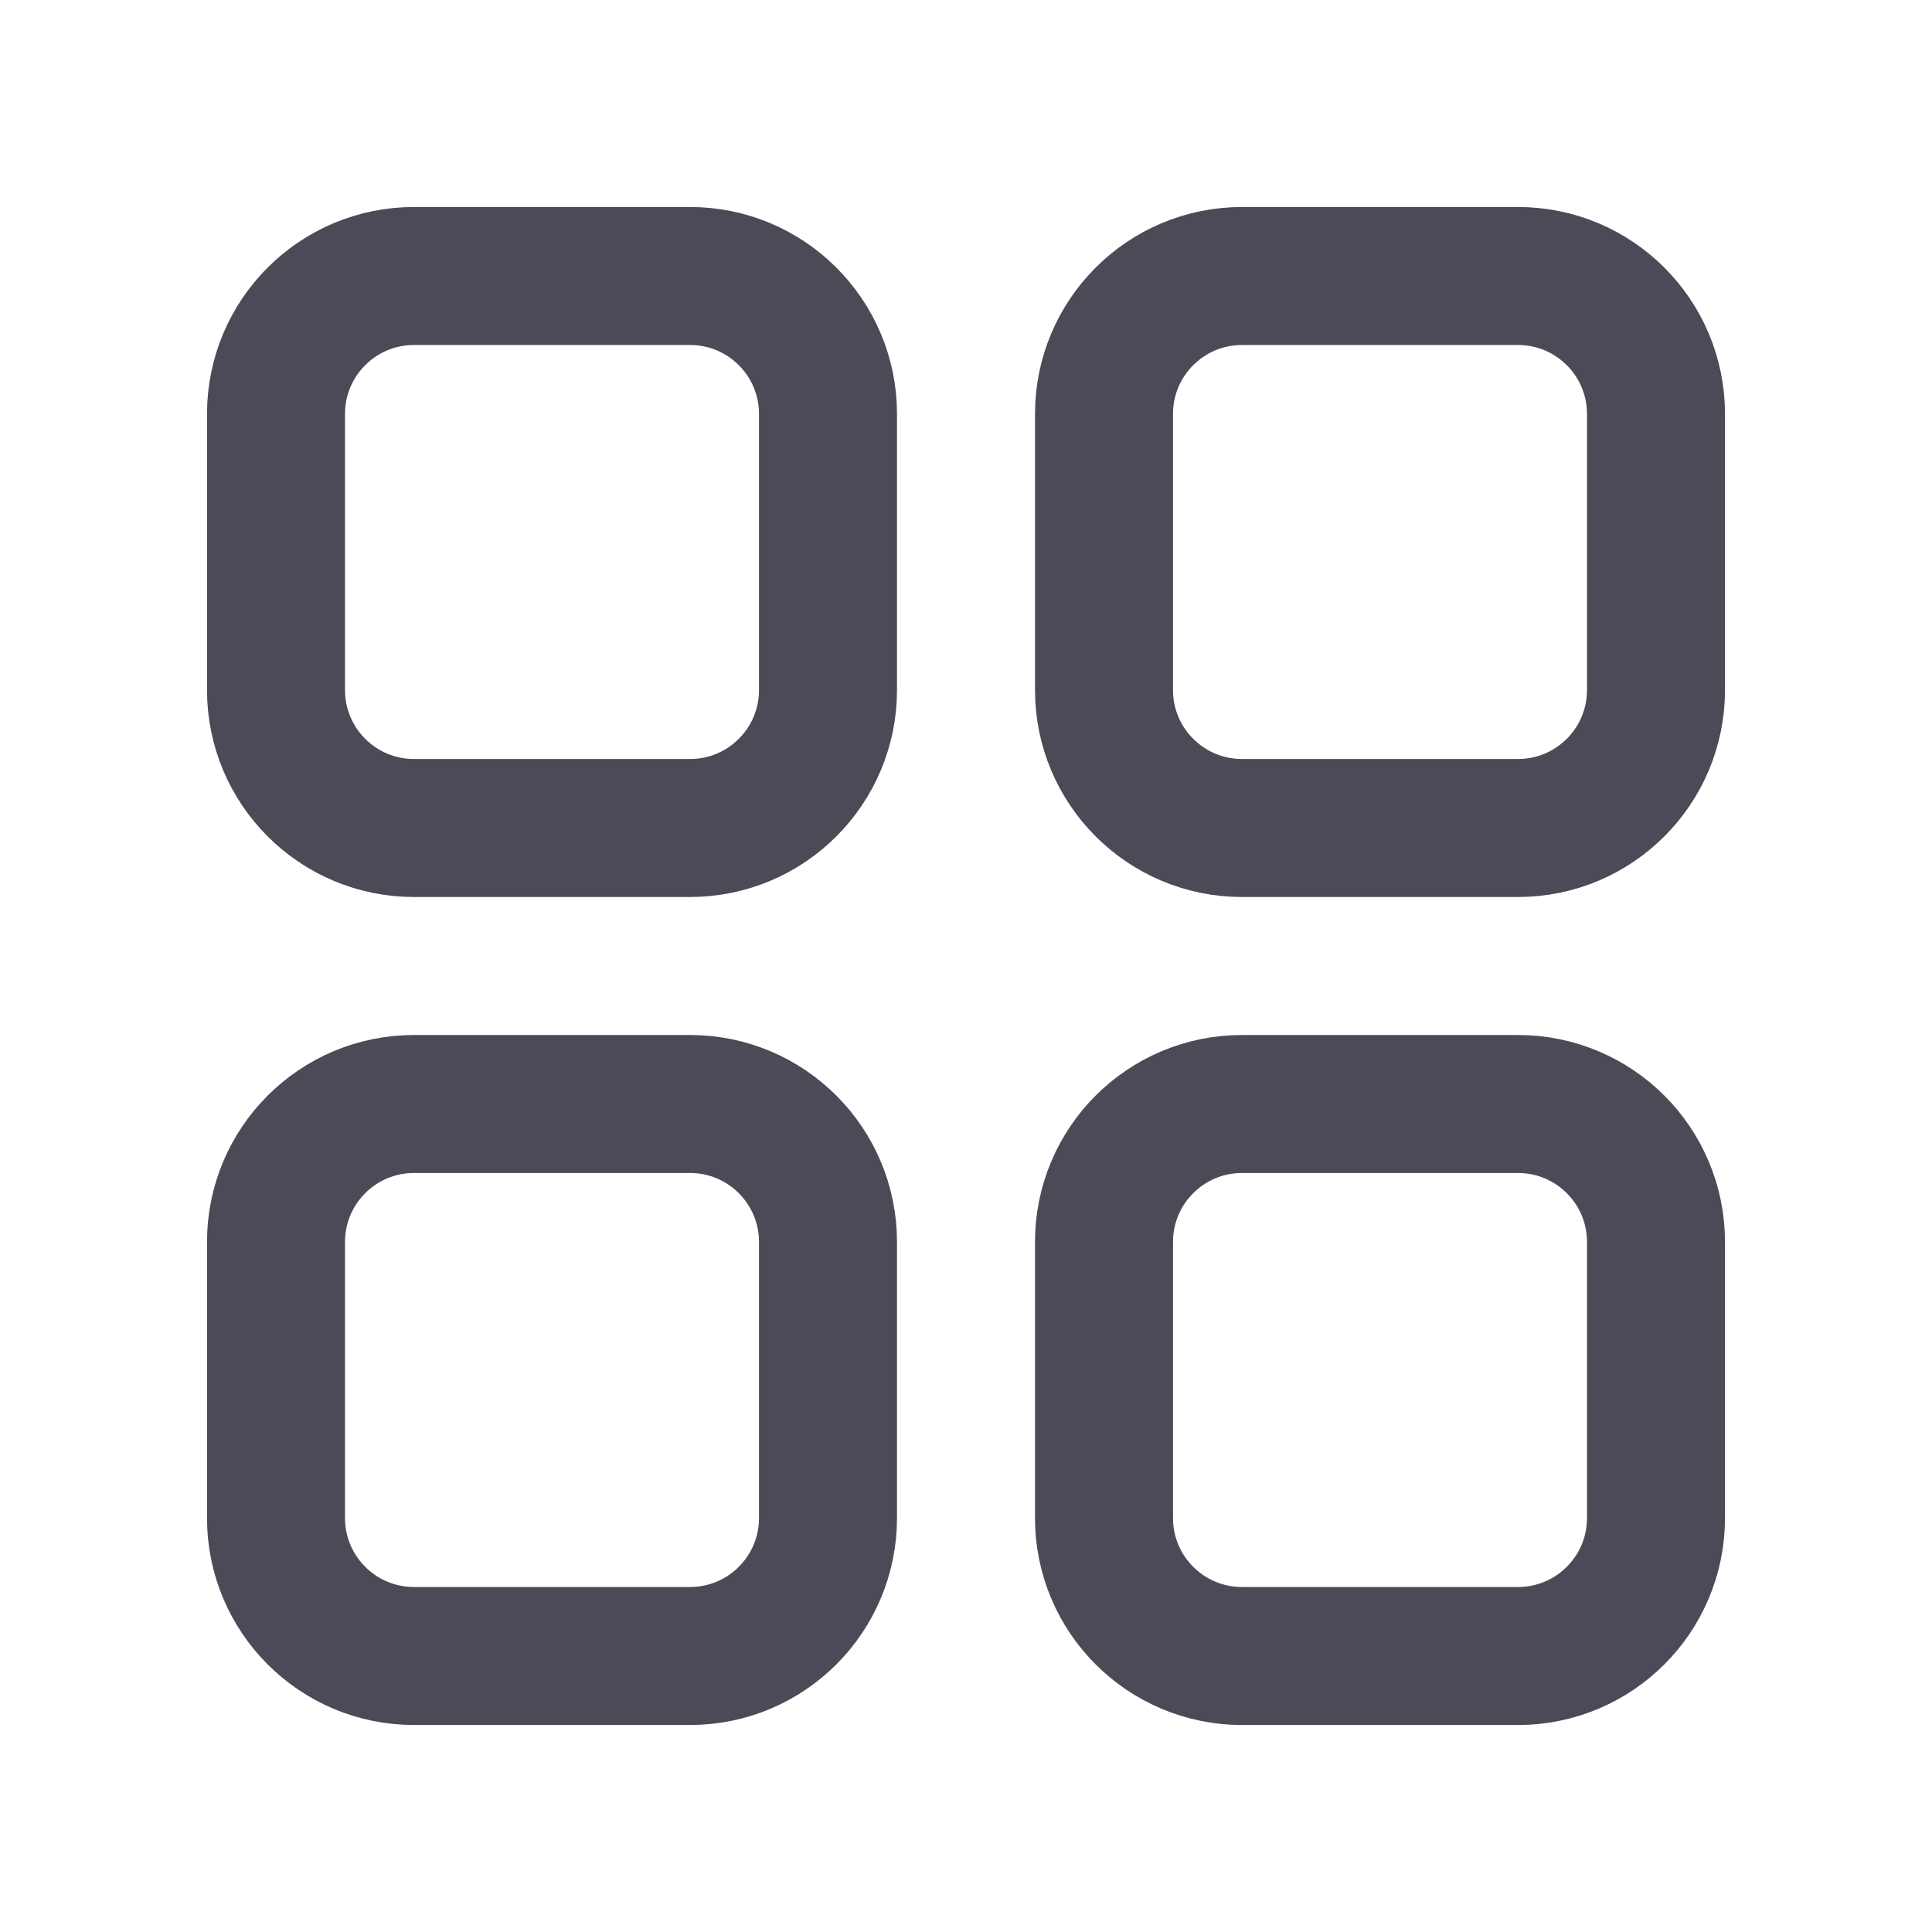
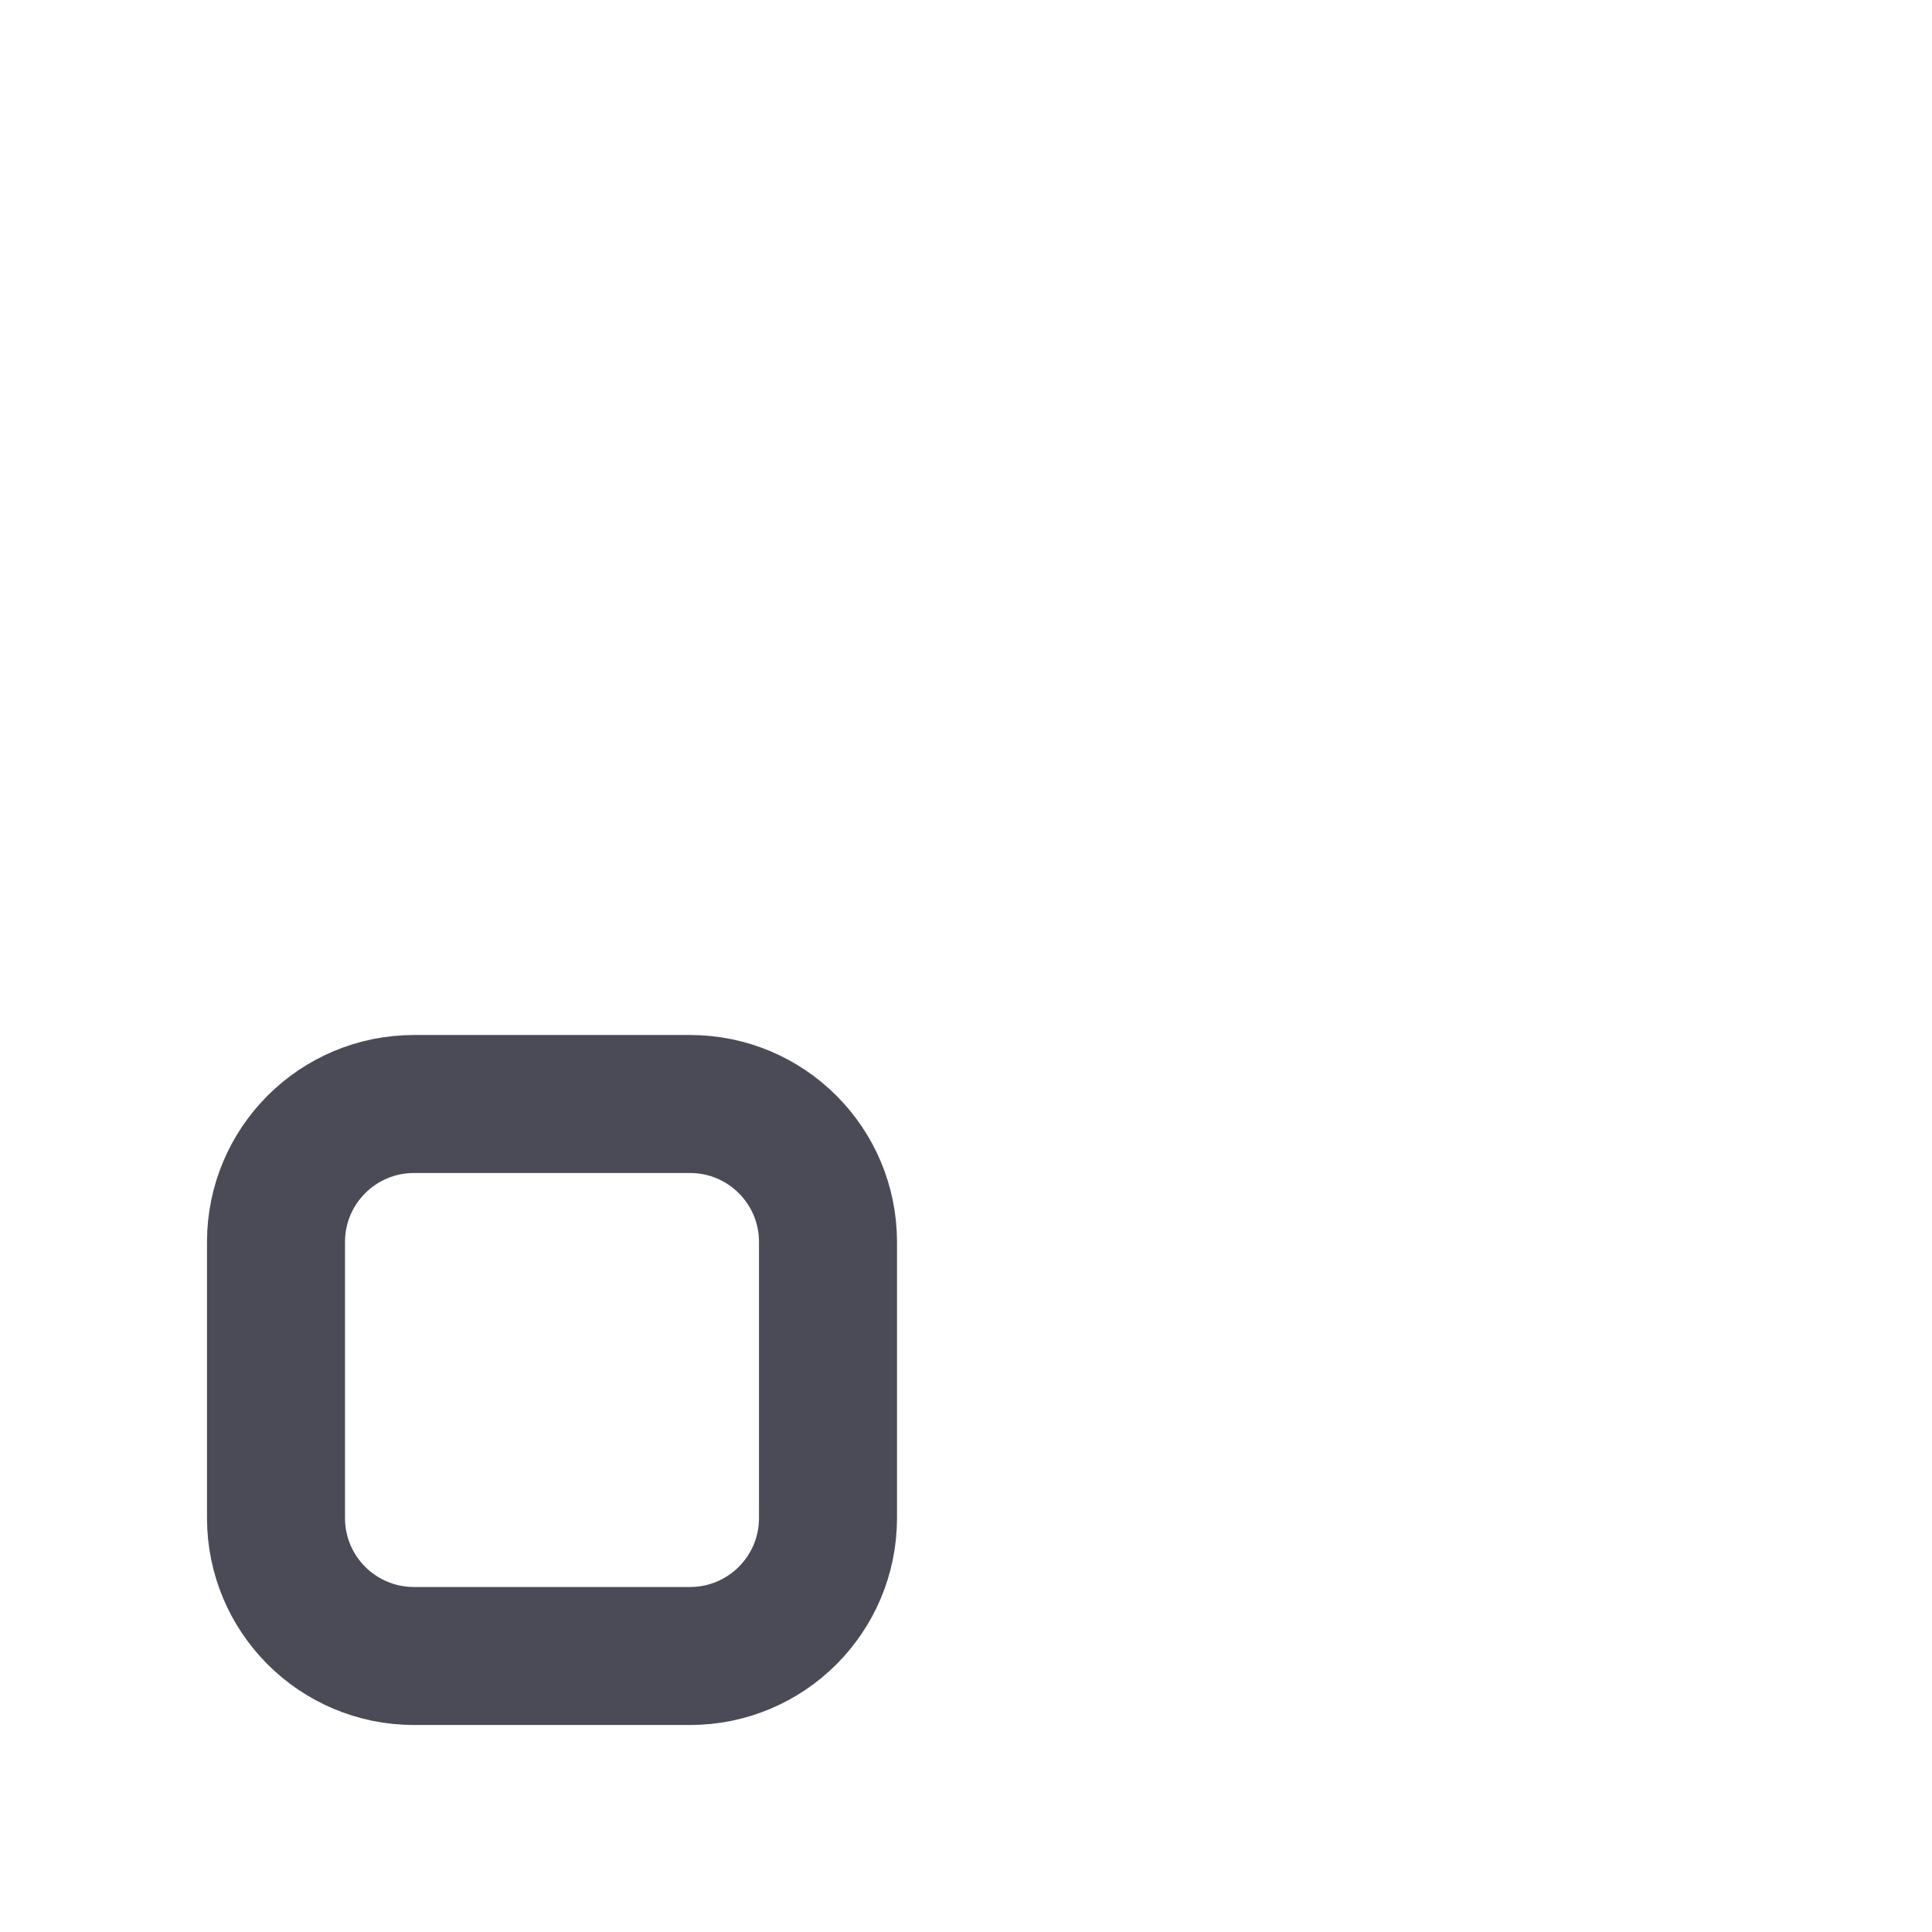
<svg xmlns="http://www.w3.org/2000/svg" width="28" height="28" viewBox="0 0 28 28" fill="none">
  <g id="æç´¢ fe_search">
-     <path id="Rectangle 6963" d="M4 6C4 4.895 4.895 4 6 4H10C11.105 4 12 4.895 12 6V10C12 11.105 11.105 12 10 12H6C4.895 12 4 11.105 4 10V6Z" stroke="#4B4B58" stroke-width="2" stroke-linejoin="round" />
    <path id="Rectangle 6965" d="M4 18C4 16.895 4.895 16 6 16H10C11.105 16 12 16.895 12 18V22C12 23.105 11.105 24 10 24H6C4.895 24 4 23.105 4 22V18Z" stroke="#4B4B58" stroke-width="2" stroke-linejoin="round" />
-     <path id="Rectangle 6964" d="M16 6C16 4.895 16.895 4 18 4H22C23.105 4 24 4.895 24 6V10C24 11.105 23.105 12 22 12H18C16.895 12 16 11.105 16 10V6Z" stroke="#4B4B58" stroke-width="2" stroke-linejoin="round" />
-     <path id="Rectangle 6966" d="M16 18C16 16.895 16.895 16 18 16H22C23.105 16 24 16.895 24 18V22C24 23.105 23.105 24 22 24H18C16.895 24 16 23.105 16 22V18Z" stroke="#4B4B58" stroke-width="2" stroke-linejoin="round" />
  </g>
</svg>